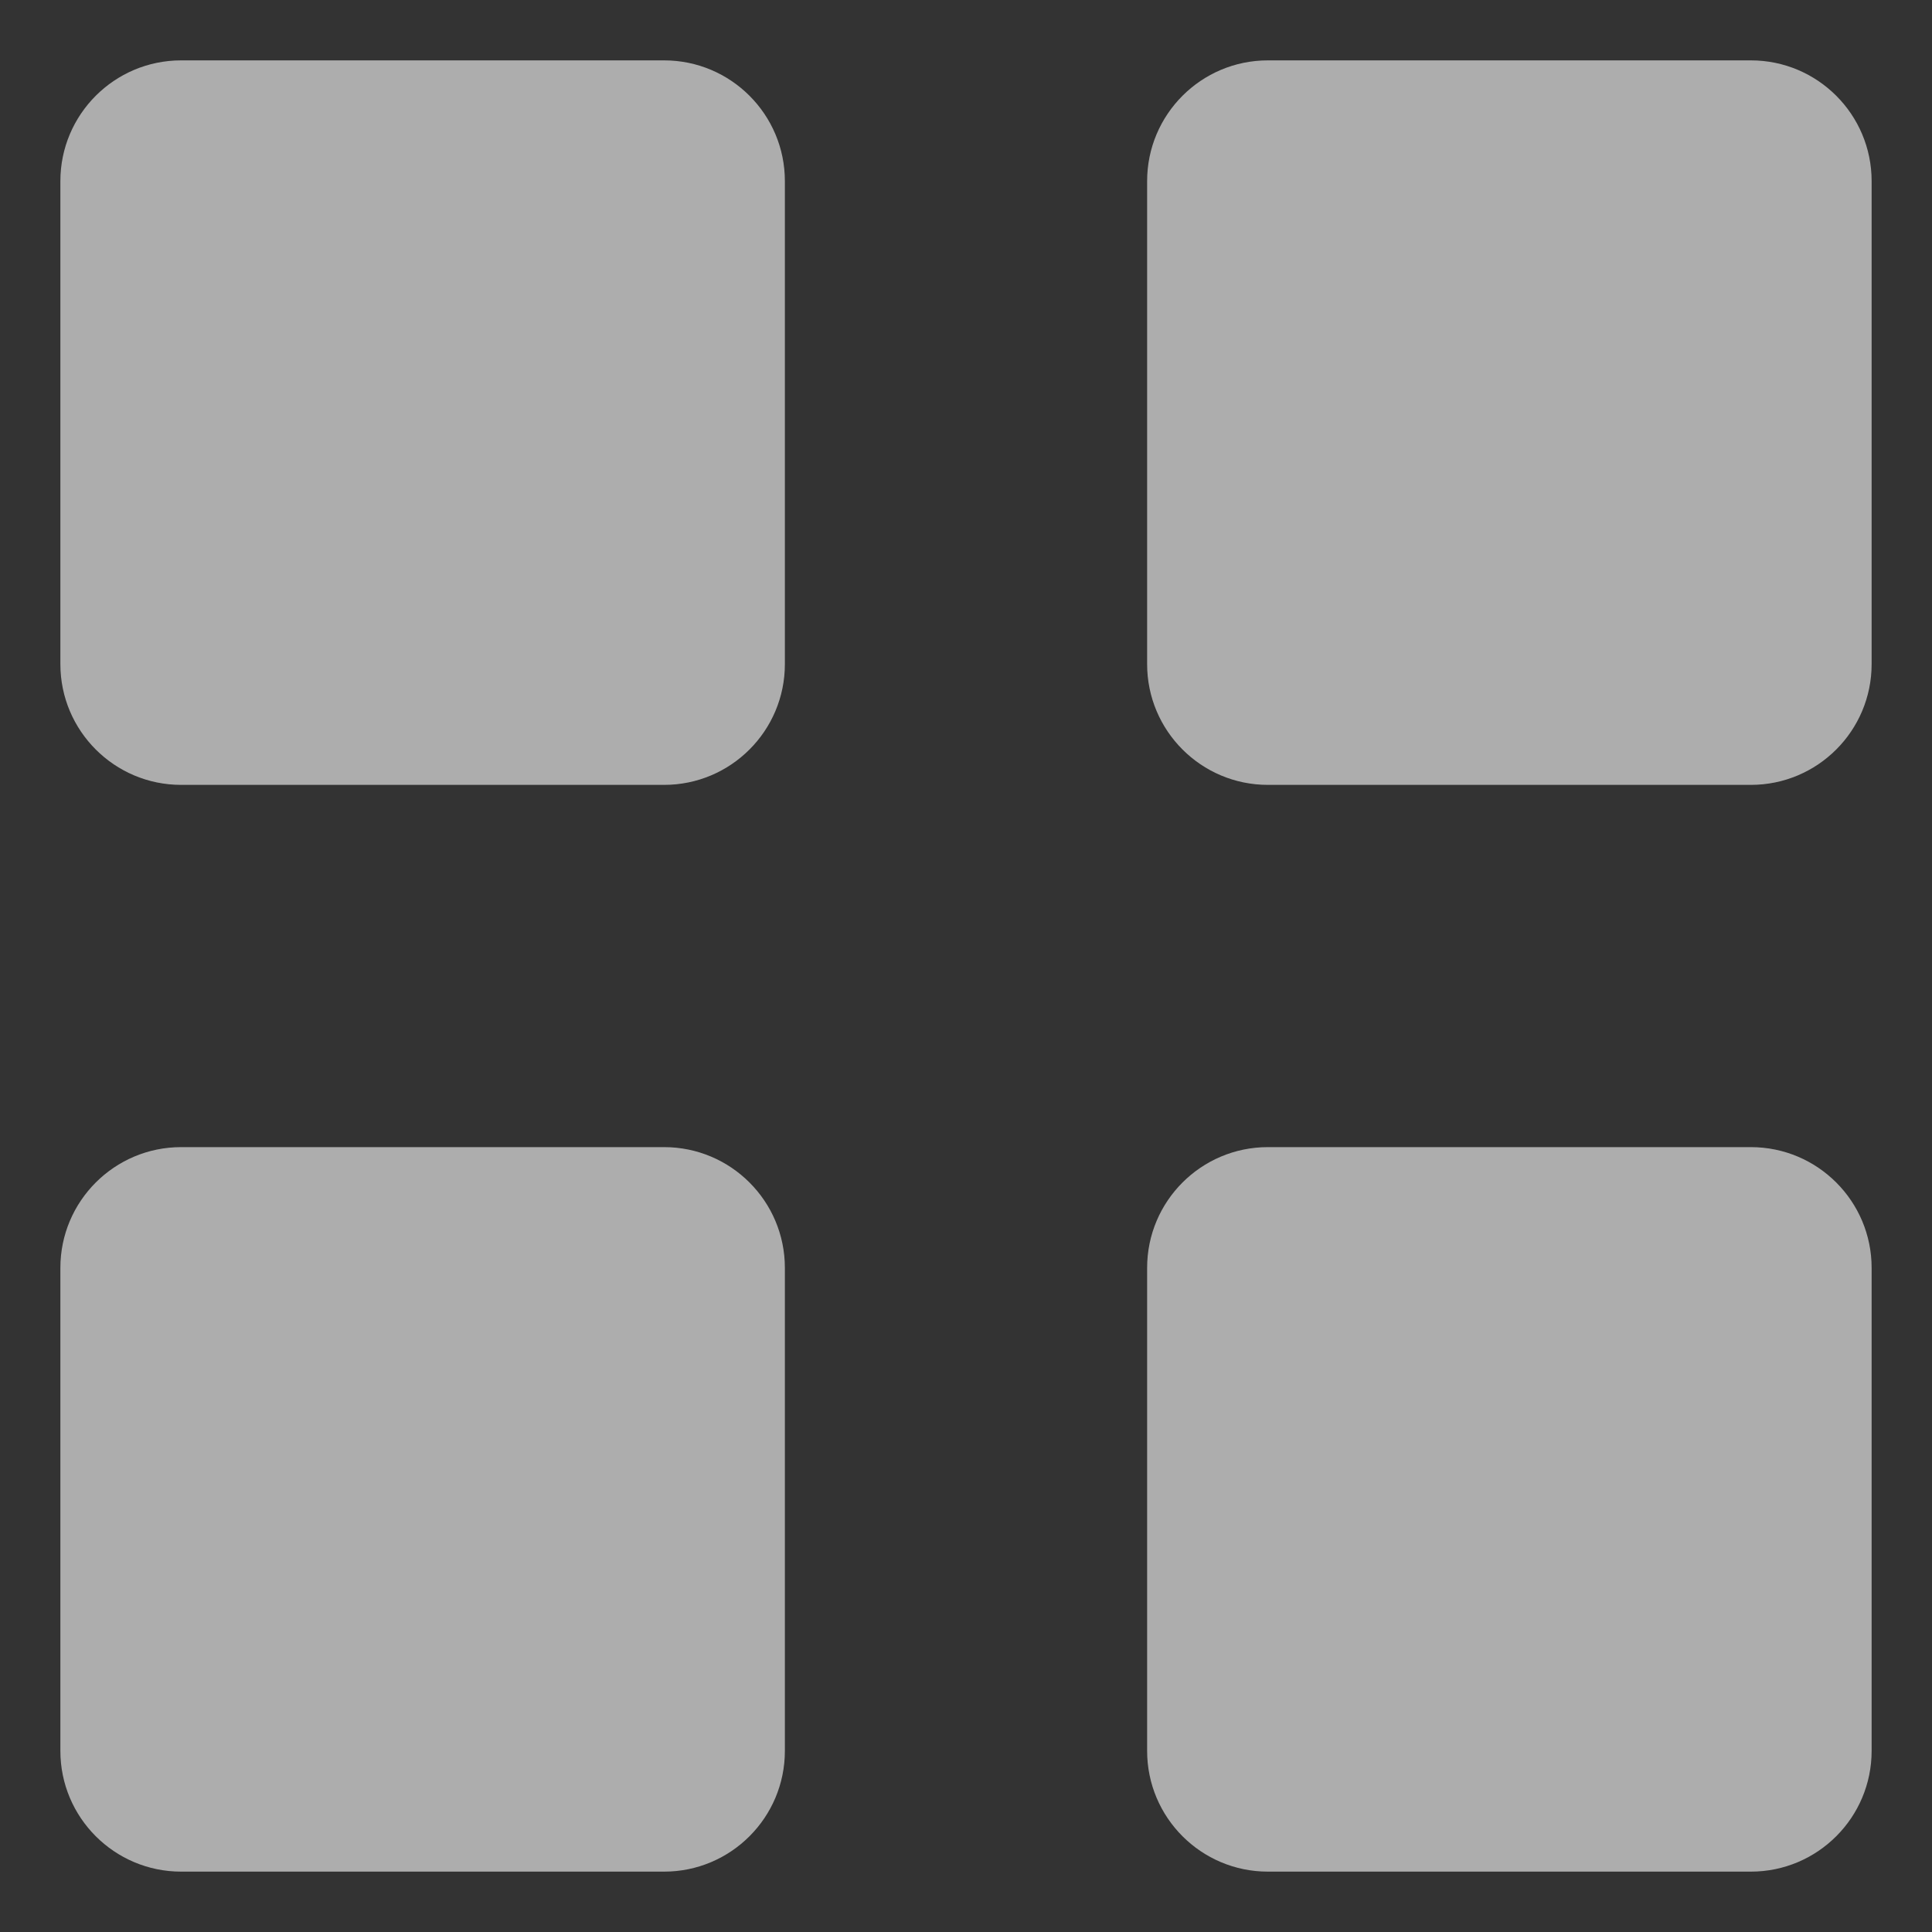
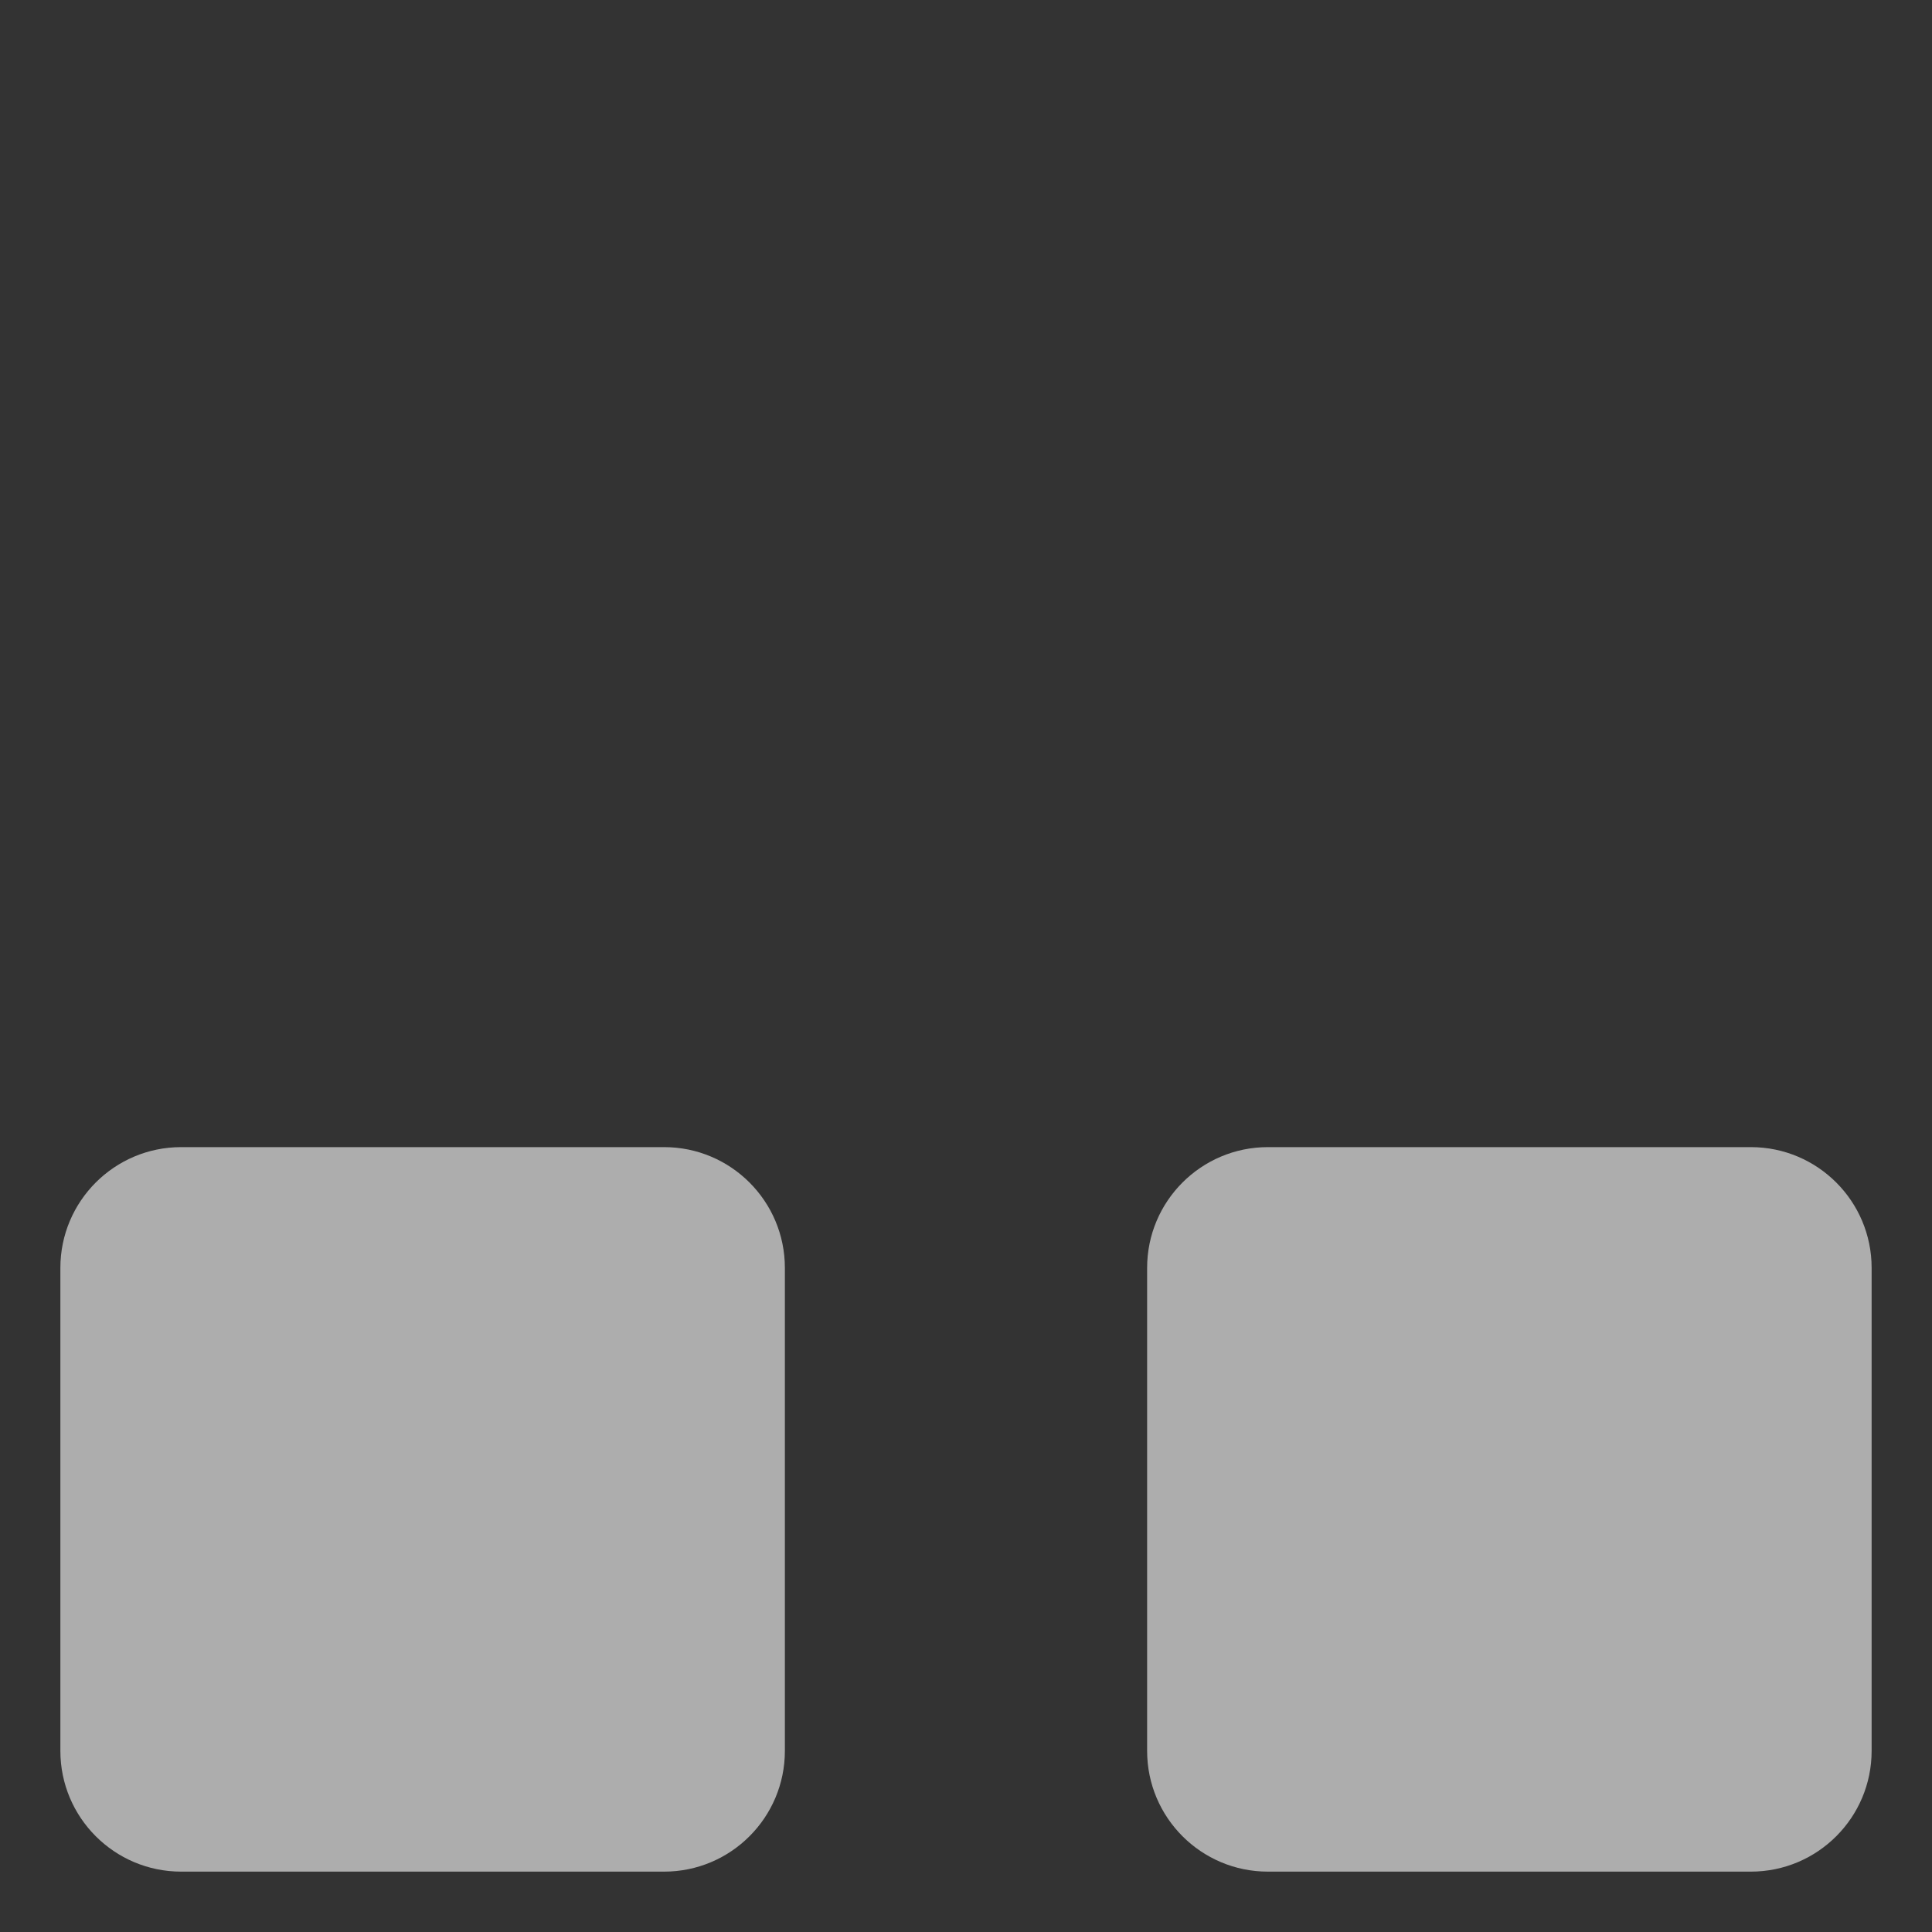
<svg xmlns="http://www.w3.org/2000/svg" width="16" height="16" viewBox="0 0 16 16" fill="none">
  <rect x="0" y="0" width="16" height="16" fill="#333333" stroke="none" />
  <g opacity="0.6">
-     <path d="M5.5 0.5H1.5C0.948 0.5 0.5 0.948 0.5 1.5V5.5C0.5 6.052 0.948 6.5 1.5 6.5H5.5C6.052 6.5 6.5 6.052 6.5 5.5V1.5C6.5 0.948 6.052 0.5 5.5 0.5Z" fill="white" />
-     <path d="M14.5 0.5H10.5C9.948 0.5 9.5 0.948 9.5 1.5V5.5C9.5 6.052 9.948 6.5 10.5 6.5H14.5C15.052 6.5 15.5 6.052 15.5 5.5V1.5C15.5 0.948 15.052 0.5 14.5 0.5Z" fill="white" />
    <path d="M5.5 9.5H1.5C0.948 9.5 0.5 9.948 0.5 10.5V14.5C0.5 15.052 0.948 15.5 1.5 15.5H5.5C6.052 15.5 6.5 15.052 6.5 14.5V10.5C6.5 9.948 6.052 9.5 5.5 9.5Z" fill="white" />
    <path d="M14.5 9.5H10.5C9.948 9.5 9.5 9.948 9.5 10.5V14.5C9.5 15.052 9.948 15.5 10.5 15.5H14.5C15.052 15.5 15.5 15.052 15.5 14.5V10.5C15.5 9.948 15.052 9.5 14.5 9.5Z" fill="white" />
  </g>
</svg>